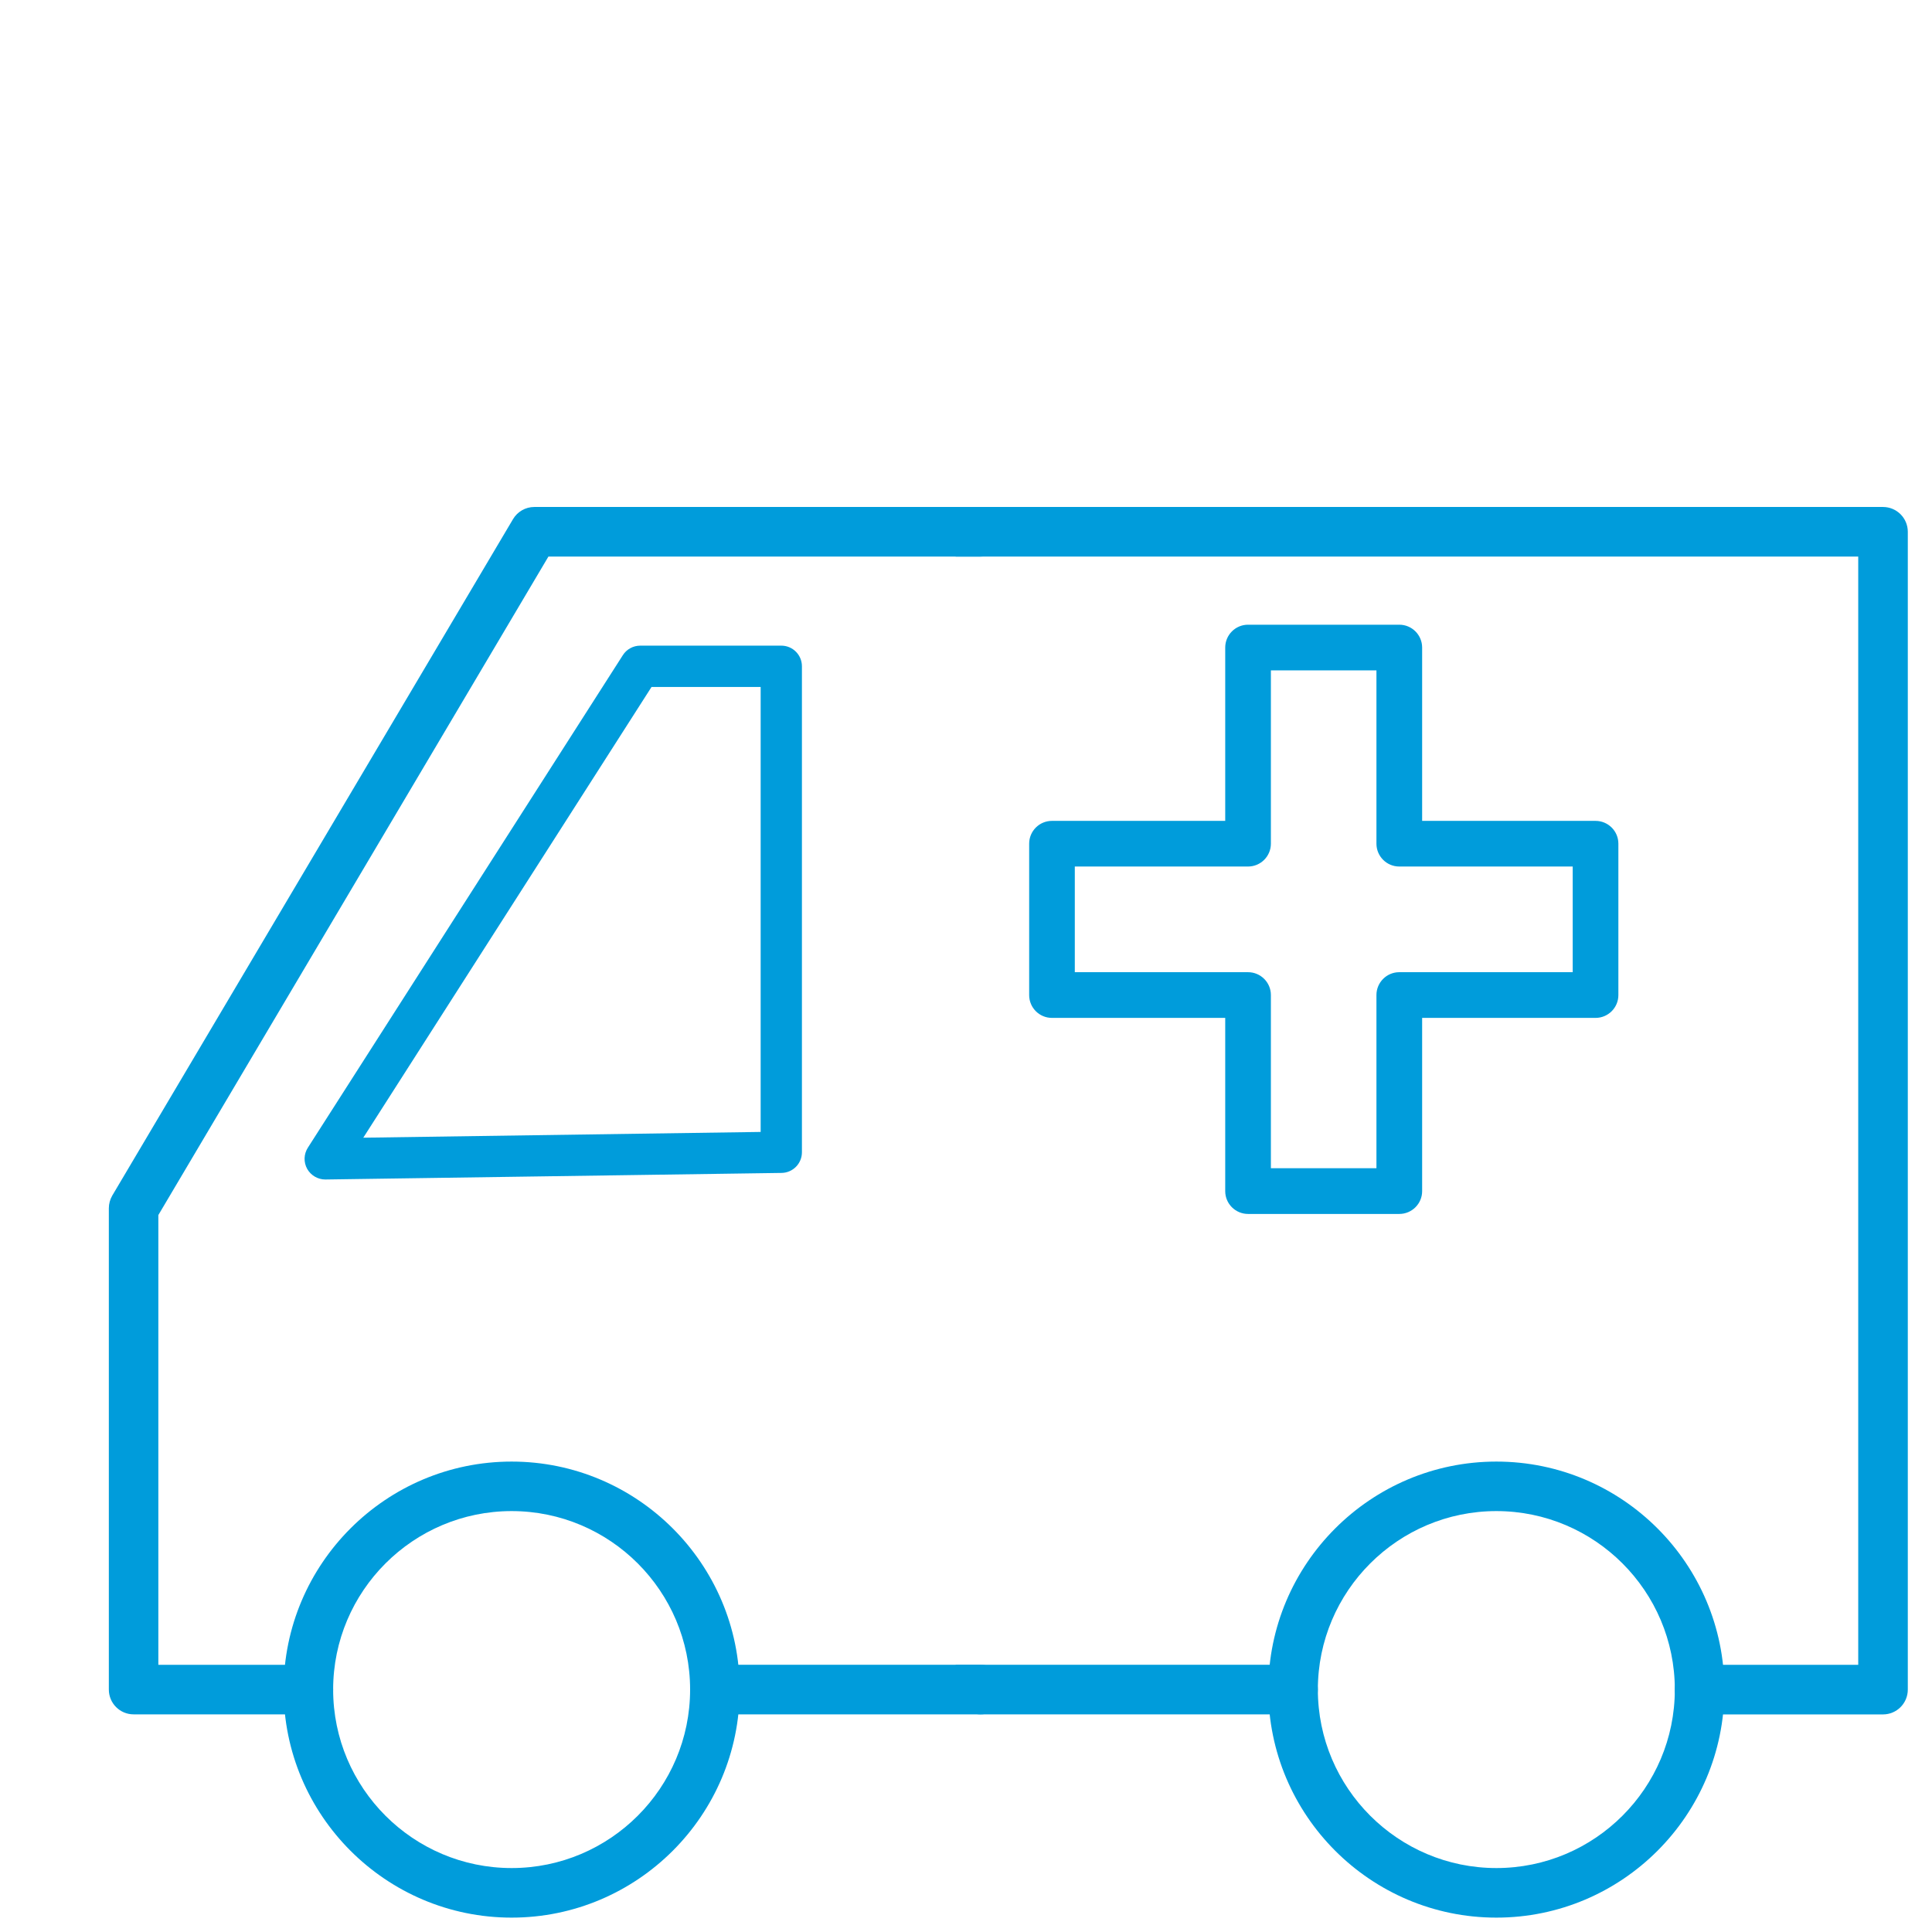
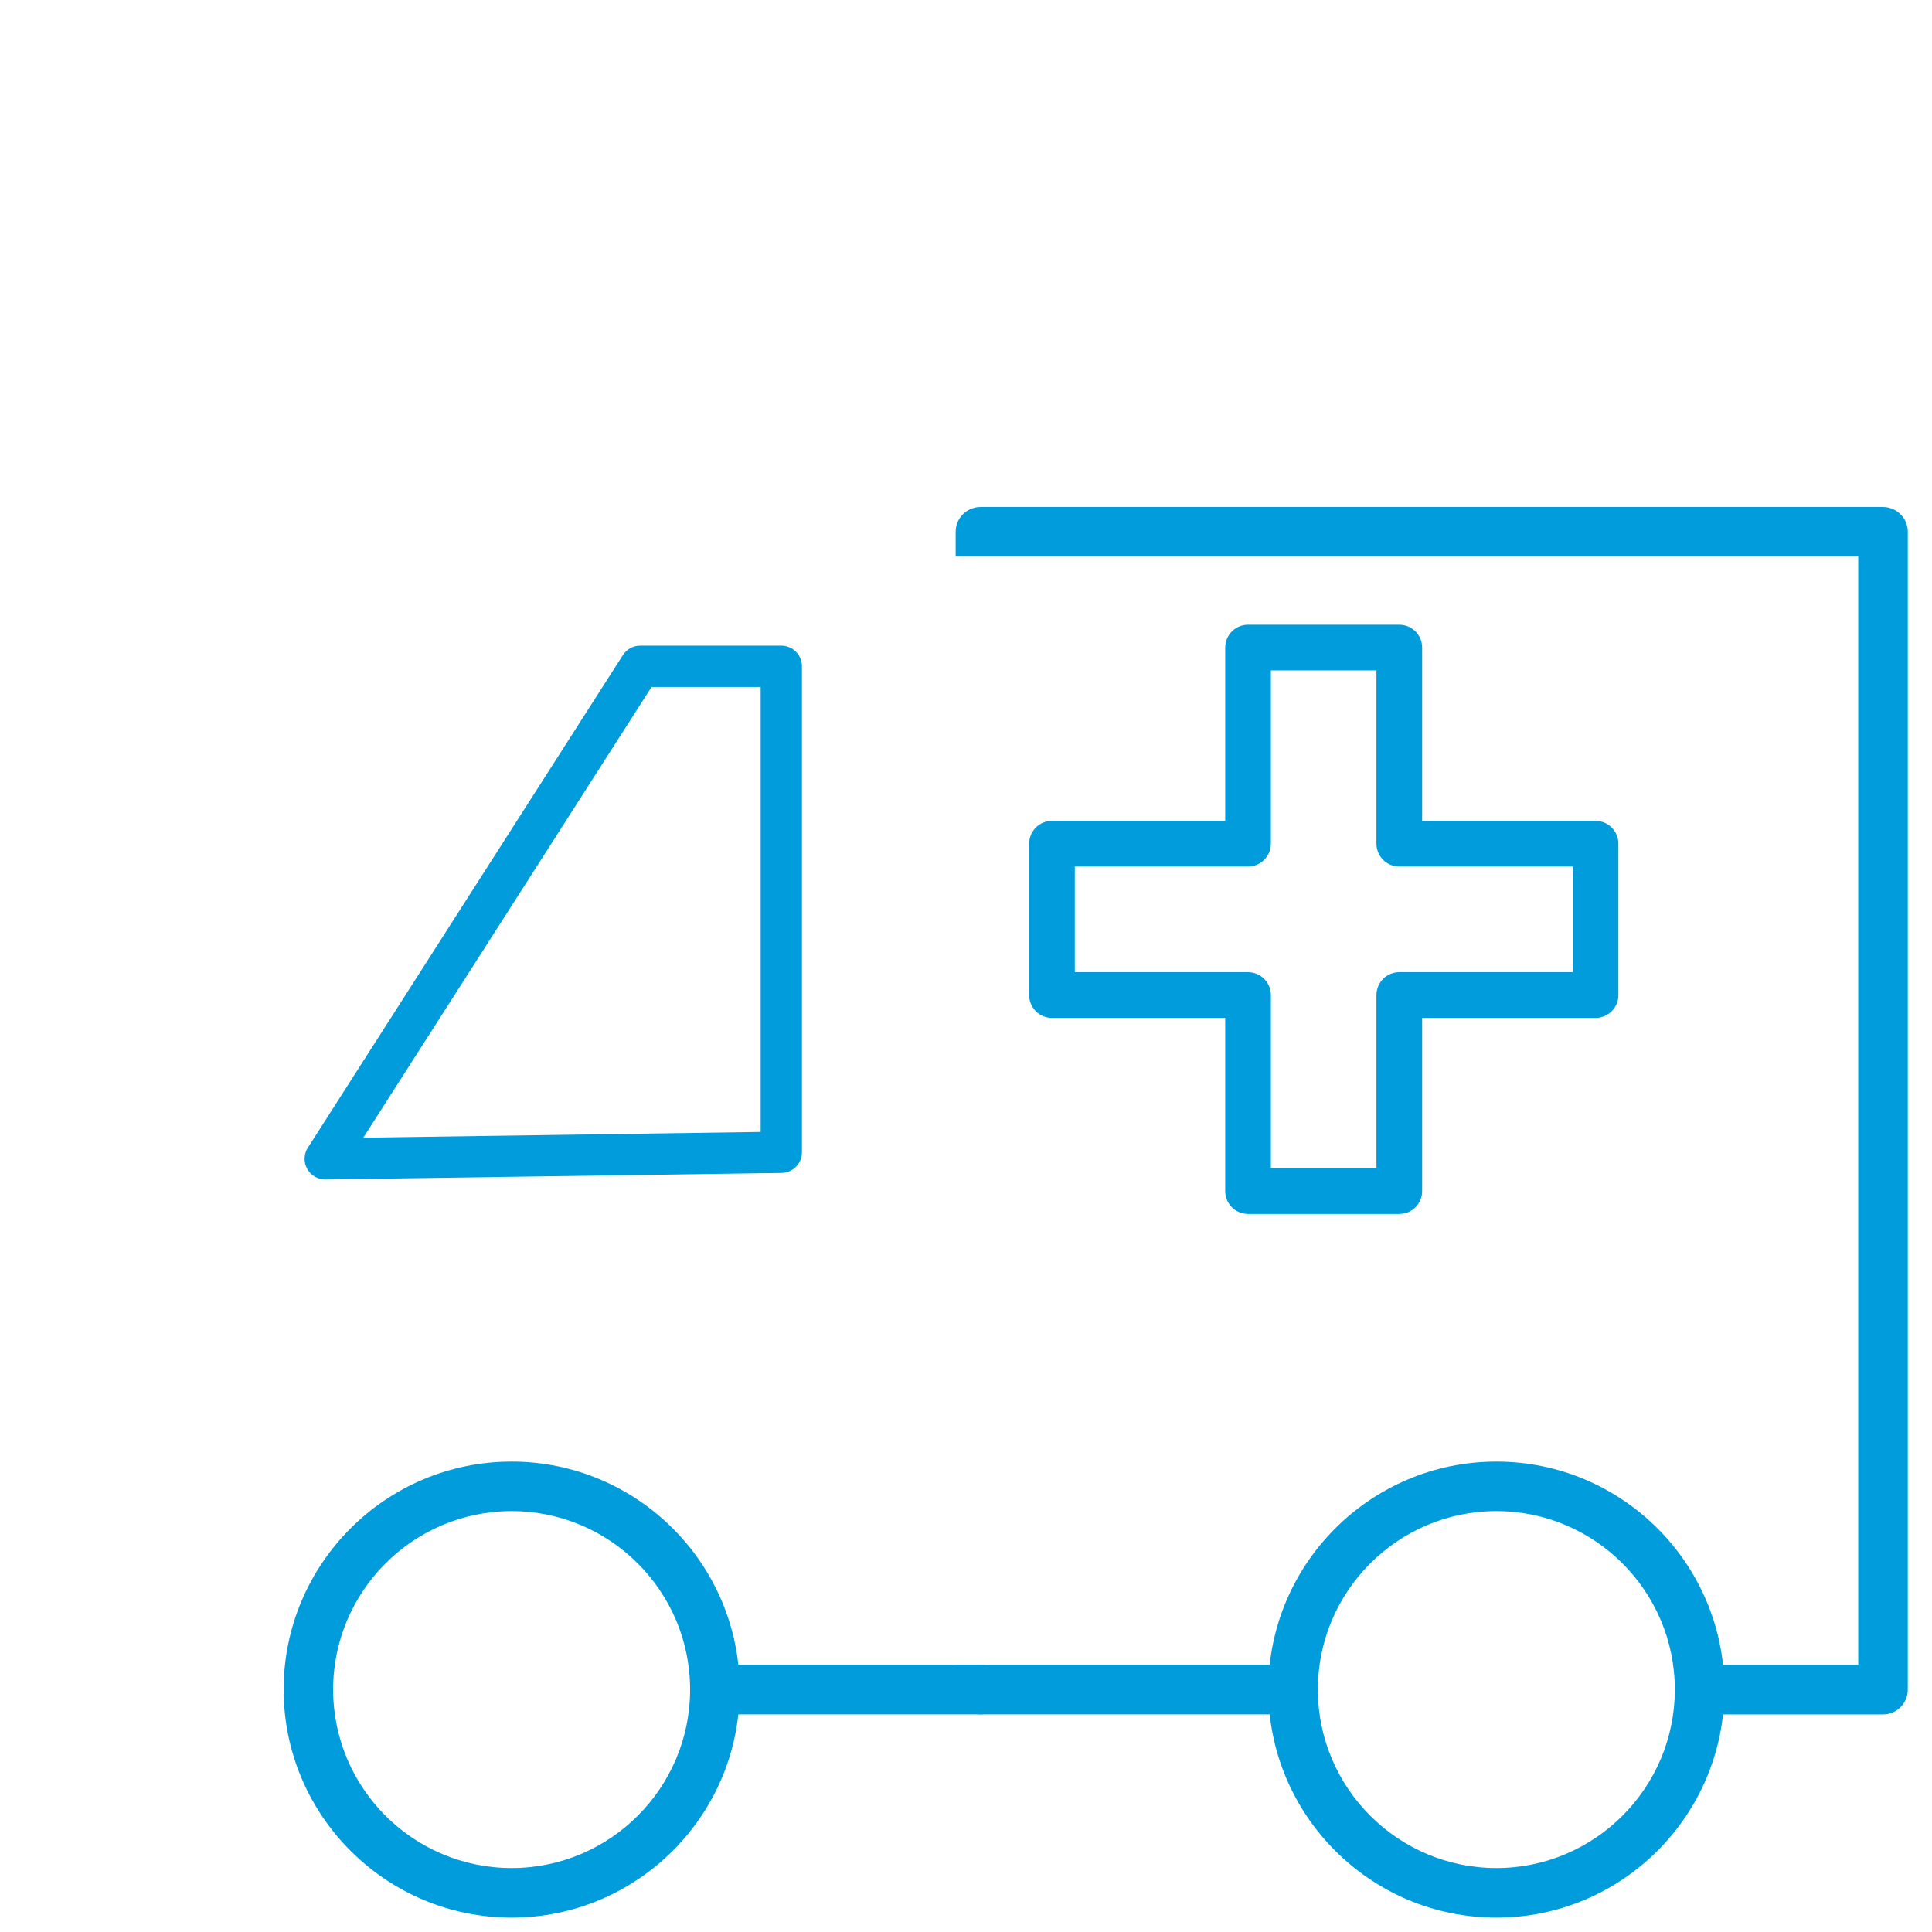
<svg xmlns="http://www.w3.org/2000/svg" version="1.1" x="0px" y="0px" width="62.36px" height="62.36px" viewBox="0 0 62.36 62.36" xml:space="preserve">
  <g id="Layer_1" display="none">
    <path display="inline" fill="#009CDB" d="M17.388,36.318c3.217,6.357,9.132,10.432,15.22,10.432 c6.084,0,11.999-4.074,15.215-10.434c0.172,0.031,0.347,0.045,0.521,0.045c1.781,0,3.467-1.557,4.093-3.788 c0.728-2.585-0.283-5.138-2.251-5.693c-0.039-0.011-0.08-0.022-0.117-0.032c-0.023-1.031-0.15-2.038-0.348-3.021 c0-0.003,0.004-0.005,0.004-0.009c0-0.041-0.016-0.075-0.025-0.115c-1.639-7.941-8.676-13.932-17.092-13.932 c-6.339,0-11.886,3.402-14.947,8.465c-0.069,0.066-0.118,0.152-0.152,0.241c-0.93,1.6-1.614,3.358-1.998,5.227 c-0.01,0.038-0.025,0.072-0.025,0.113c0,0.004,0.003,0.006,0.003,0.009c-0.197,0.982-0.323,1.989-0.346,3.024 c-0.038,0.008-0.077,0.018-0.112,0.028c-1.968,0.556-2.978,3.108-2.254,5.693C13.469,35.018,15.457,36.658,17.388,36.318 M18.56,19.408h9.567c-0.575,0.86-0.915,1.891-0.915,2.999c0,0.247,0.042,0.485,0.074,0.723H17.064 C17.41,21.818,17.908,20.566,18.56,19.408 M28.59,22.407c0-2.216,1.8-4.019,4.017-4.019c2.219,0,4.022,1.803,4.022,4.019 c0,2.219-1.804,4.023-4.022,4.023C30.39,26.431,28.59,24.626,28.59,22.407 M37.09,19.408h9.32c0.078,0,0.148-0.021,0.216-0.043 c0.661,1.172,1.171,2.436,1.521,3.765H37.932c0.031-0.237,0.072-0.476,0.072-0.723C38.004,21.299,37.668,20.269,37.09,19.408 M32.607,11.145c5.448,0,10.268,2.731,13.18,6.891H35.744c-0.886-0.637-1.965-1.021-3.137-1.021c-1.169,0-2.248,0.384-3.132,1.021 H19.423C22.338,13.875,27.155,11.145,32.607,11.145 M15.403,28.201c0.136-0.035,0.279-0.058,0.426-0.058 c0.381,0,0.682-0.524,0.682-0.903c0-0.934,0.098-1.845,0.251-2.735h10.875c0.819,1.937,2.74,3.298,4.97,3.298 c2.231,0,4.152-1.361,4.972-3.298h10.868c0.156,0.891,0.252,1.802,0.252,2.735h0.676l-0.682,0.207 c-0.004,0.185,0.078,0.363,0.212,0.496c0.223,0.228,0.604,0.175,0.908,0.258c1.22,0.346,1.813,2.177,1.302,4 c-0.505,1.791-1.987,3.07-3.195,2.729c-0.066-0.018-0.129-0.039-0.189-0.066c-0.34-0.146-0.733,0.006-0.889,0.338 c-2.928,6.18-8.514,10.174-14.234,10.174c-5.726,0-11.314-3.992-14.236-10.17c-0.12-0.247-0.361-0.395-0.622-0.395 c-0.085,0-0.171,0.018-0.257,0.049c-0.066,0.027-0.133,0.055-0.196,0.07c-1.216,0.35-2.69-0.939-3.195-2.729 C13.589,30.378,14.187,28.547,15.403,28.201" />
    <path display="inline" fill="#009CDB" d="M47.584,46.001h-5.296c-0.229,0-0.441,0.116-0.571,0.306 c-2.385,3.543-5.785,4.031-9.109,4.031c-3.318,0-6.72-0.488-9.104-4.031c-0.13-0.189-0.342-0.306-0.574-0.306h-5.296 c-4.687,0-8.5,5.644-8.5,12.575v2.529c0,0.381,0.309,0.689,0.687,0.689h45.584c0.378,0,0.686-0.309,0.686-0.689v-2.529 C56.088,51.645,52.275,46.001,47.584,46.001 M54.713,60.42H10.507v-1.844c0-6.176,3.194-11.198,7.125-11.198h4.941 c2.74,3.813,6.601,4.335,10.034,4.335c3.438,0,7.299-0.521,10.039-4.335h4.938c3.932,0,7.129,5.022,7.129,11.198V60.42z" />
    <path display="inline" fill="#009CDB" d="M38.684,56.768h1.531v1.195c0,0.384,0.314,0.695,0.7,0.695 c0.383,0,0.696-0.312,0.696-0.695v-1.195h1.53c0.386,0,0.698-0.313,0.698-0.698c0-0.388-0.313-0.698-0.698-0.698h-1.53v-1.197 c0-0.385-0.313-0.697-0.696-0.697c-0.386,0-0.7,0.313-0.7,0.697v1.197h-1.531c-0.386,0-0.696,0.311-0.696,0.698 C37.987,56.455,38.298,56.768,38.684,56.768" />
    <line display="inline" fill="none" x1="-84.408" y1="-25.747" x2="302.521" y2="-25.747" />
  </g>
  <g id="Layer_2" display="none">
    <path display="inline" fill="#009CDB" d="M14.569,35.159v6.777c0,0.387,0.311,0.697,0.701,0.697h7.311 c2.962,2.399,6.456,3.805,10.022,3.805c3.568,0,7.061-1.409,10.023-3.805h7.939c0.387,0,0.697-0.311,0.697-0.697v-7.289 c0.697-0.67,1.27-1.582,1.576-2.673c0.348-1.237,0.326-2.506-0.07-3.578c-0.422-1.149-1.213-1.939-2.232-2.226 c-0.039-0.011-0.074-0.02-0.113-0.028c-0.15-6.714-4.078-12.741-10.113-15.644l2.018-6.364c0.07-0.211,0.031-0.444-0.102-0.623 c-0.131-0.18-0.34-0.286-0.561-0.286H23.549c-0.226,0-0.436,0.105-0.565,0.286c-0.132,0.179-0.168,0.411-0.104,0.623l2.02,6.363 c-6.037,2.904-9.969,8.933-10.116,15.646c-0.036,0.009-0.076,0.018-0.111,0.029c-1.019,0.284-1.809,1.074-2.228,2.224 c-0.393,1.072-0.418,2.341-0.071,3.578C12.768,33.376,13.593,34.491,14.569,35.159 M15.967,35.763c0.369,0.07,0.74,0.1,1.108,0.033 c1.054,2.086,2.42,3.9,3.957,5.443h-5.065V35.763z M49.869,41.239h-5.697c1.543-1.543,2.906-3.357,3.961-5.443 c0.582,0.1,1.172,0.004,1.736-0.222V41.239z M40.711,4.623l-1.879,5.929c-0.004,0.004-0.008,0.004-0.008,0.007 c-0.006,0.014-0.004,0.026-0.006,0.038l-1.105,3.477h-10.21l-2.999-9.45H40.711z M25.33,11.847l0.997,3.135 c0.093,0.289,0.361,0.484,0.665,0.484h11.229c0.303,0,0.572-0.195,0.664-0.484l0.998-3.135c5.094,2.529,8.49,7.487,9.031,13.114 l-8.178-6.728c-0.264-0.219-0.646-0.211-0.9,0.016c-0.1,0.083-9.706,8.386-20.47,5.046c-0.214-0.064-0.45-0.025-0.628,0.114 l-2.47,1.878C16.707,19.527,20.131,14.422,25.33,11.847 M13.754,28.879c0.264-0.718,0.722-1.202,1.294-1.364 c0.139-0.036,0.286-0.057,0.436-0.057c0.096,0,0.189-0.036,0.271-0.091c0.05-0.023,0.107-0.018,0.15-0.052l3.396-2.581 c10.109,2.938,18.898-3.382,20.994-5.057l8.754,7.203c0.025,0.14,0.076,0.27,0.18,0.372c0.127,0.136,0.289,0.238,0.5,0.206 c0.137,0,0.285,0.016,0.436,0.057c0.572,0.162,1.029,0.646,1.295,1.364c0.293,0.795,0.305,1.76,0.035,2.717 c-0.525,1.864-2.02,3.149-3.264,2.792c-0.064-0.02-0.133-0.041-0.195-0.068c-0.344-0.146-0.744,0.006-0.906,0.344 c-2.98,6.304-8.686,10.381-14.527,10.381c-3.142,0-6.227-1.211-8.886-3.28c-0.079-0.289-0.325-0.506-0.633-0.521 c-2.016-1.721-3.761-3.939-5.008-6.58c-0.165-0.342-0.572-0.495-0.915-0.34c-0.053,0.023-0.107,0.045-0.179,0.064 c-1.24,0.35-2.739-0.928-3.264-2.792C13.451,30.639,13.461,29.674,13.754,28.879" />
-     <path display="inline" fill="#009CDB" d="M47.893,45.688h-5.408c-0.232,0-0.451,0.114-0.578,0.309 c-2.436,3.615-5.91,4.113-9.299,4.113c-3.393,0-6.864-0.498-9.298-4.113c-0.128-0.194-0.346-0.309-0.579-0.309h-5.409 c-4.779,0-8.668,5.752-8.668,12.824v2.584c0,0.387,0.311,0.698,0.697,0.698h46.515c0.387,0,0.697-0.312,0.697-0.698v-2.584 C56.563,51.44,52.672,45.688,47.893,45.688 M55.168,60.398H10.051v-1.886c0-6.302,3.264-11.428,7.271-11.428h5.044 c2.795,3.887,6.735,4.422,10.242,4.422c3.508,0,7.447-0.535,10.242-4.422h5.043c4.012,0,7.275,5.126,7.275,11.428V60.398z" />
-     <path display="inline" fill="#009CDB" d="M30.376,9.62h1.53v1.195c0,0.385,0.314,0.695,0.701,0.695 c0.383,0,0.697-0.311,0.697-0.695V9.62h1.529c0.387,0,0.697-0.313,0.697-0.697c0-0.387-0.311-0.698-0.697-0.698h-1.529V7.027 c0-0.385-0.314-0.697-0.697-0.697c-0.387,0-0.701,0.312-0.701,0.697v1.198h-1.53c-0.386,0-0.696,0.311-0.696,0.698 C29.68,9.308,29.99,9.62,30.376,9.62" />
    <circle display="inline" fill="none" stroke="#009CDB" stroke-width="1.152" stroke-miterlimit="10" cx="28.375" cy="39.325" r="2.506" />
    <path display="inline" fill="none" stroke="#009CDB" stroke-width="1.152" stroke-miterlimit="10" d="M25.868,39.325h-7.461 c-1.718,0-3.123-1.405-3.123-3.122v-1.099" />
  </g>
  <g id="Layer_3" display="none">
    <path display="inline" fill="#009CDB" d="M17.419,37.069c3.118,6.166,8.86,10.121,14.767,10.121 c5.908,0,11.652-3.955,14.771-10.123c0.165,0.031,0.33,0.045,0.501,0.045c1.731,0,3.366-1.514,3.981-3.681 c0.703-2.509-0.279-4.988-2.184-5.522c-0.038-0.012-0.079-0.021-0.12-0.031c-0.132-5.992-3.397-11.211-8.212-14.123 c0.433-1.126,0.701-2.426,0.701-3.535c0-5.092-4.143-9.234-9.237-9.234c-5.09,0-9.232,4.142-9.232,9.234 c0,0.91,0.119,2.177,0.545,3.383c-4.947,2.878-8.329,8.179-8.462,14.276c-0.036,0.008-0.069,0.016-0.106,0.027 c-1.91,0.538-2.893,3.016-2.188,5.526C13.617,35.808,15.578,37.394,17.419,37.069 M24.877,12.976 c-0.252-0.792-0.385-1.729-0.385-2.755c0-4.355,3.541-7.897,7.896-7.897c4.354,0,7.899,3.542,7.899,7.897 c0,0.896-0.197,1.953-0.534,2.886c-1.101-0.554-2.271-0.982-3.492-1.287c-0.188-0.052-0.38-0.102-0.569-0.145 c-0.125-0.027-0.254-0.047-0.383-0.072c-0.989-0.202-1.959-0.328-2.921-0.328c-0.629,0-1.264,0.041-1.904,0.115 c-1.959,0.197-3.813,0.744-5.521,1.553C24.933,12.955,24.907,12.963,24.877,12.976 M31.047,12.698 c0.377-0.028,0.753-0.059,1.138-0.059c0.945,0,1.861,0.1,2.76,0.26c0.256,0.051,0.508,0.094,0.77,0.156 c0.127,0.03,0.248,0.064,0.373,0.099c1.143,0.321,2.332,0.789,3.607,1.417c4.42,2.436,7.537,6.945,8.033,12.21l-7.803-6.425 c-0.25-0.209-0.62-0.205-0.865,0.015c-0.092,0.08-9.225,7.977-19.457,4.801c-0.21-0.062-0.431-0.024-0.603,0.106l-2.37,1.803 c0.416-5.529,3.711-10.258,8.398-12.688c1.766-0.852,3.601-1.414,5.41-1.648 M15.504,29.192c0.113-0.031,0.243-0.043,0.375-0.06 c0.011,0.002,0.02,0.007,0.028,0.007c0.016,0,0.029-0.016,0.046-0.018c0.106-0.014,0.208-0.049,0.3-0.098 c0.017-0.014,0.041-0.008,0.06-0.021l3.225-2.454c9.622,2.797,17.967-3.212,19.965-4.81l8.32,6.85 c0.057,0.312,0.314,0.551,0.643,0.551c0.154,0,0.289,0.017,0.422,0.055c1.183,0.334,1.76,2.109,1.263,3.876 c-0.437,1.542-1.593,2.705-2.693,2.705c-0.142,0-0.276-0.021-0.401-0.054c-0.064-0.02-0.127-0.043-0.191-0.068 c-0.328-0.143-0.709,0.004-0.863,0.33c-2.838,5.994-8.263,9.869-13.816,9.869c-5.554,0-10.975-3.873-13.809-9.867 c-0.113-0.239-0.353-0.383-0.604-0.383c-0.088,0-0.177,0.018-0.26,0.055c-0.058,0.021-0.117,0.045-0.178,0.061 c-1.169,0.332-2.611-0.913-3.102-2.646C13.735,31.304,14.314,29.528,15.504,29.192" />
    <path display="inline" fill="#009CDB" d="M46.729,46.467h-5.145c-0.008,0-0.012,0.005-0.018,0.005c-0.01,0-0.018-0.005-0.024-0.005 c-0.288,0-0.528,0.182-0.624,0.437c-2.308,3.293-5.553,3.768-8.725,3.768c-3.224,0-6.527-0.475-8.841-3.909 c-0.008-0.013-0.024-0.017-0.034-0.03c-0.046-0.061-0.102-0.111-0.168-0.152c-0.021-0.012-0.038-0.029-0.058-0.04 c-0.089-0.043-0.186-0.072-0.292-0.072h-0.002h-0.002h-5.138c-4.551,0-8.252,5.474-8.252,12.203v2.457 c0,0.368,0.298,0.668,0.666,0.668H54.31c0.369,0,0.669-0.3,0.669-0.668V58.67C54.979,51.94,51.277,46.467,46.729,46.467 M22.801,54.798h18.741c0.368,0,0.669-0.299,0.669-0.667v-6.327h2.527v12.654H19.347V47.804h2.784v6.327 C22.131,54.499,22.43,54.798,22.801,54.798 M32.193,52.008c2.909,0,6.135-0.388,8.679-2.947v4.401H23.467v-4.447 C26.017,51.614,29.265,52.008,32.193,52.008 M10.742,58.67c0-5.991,3.103-10.866,6.917-10.866h0.351v12.654h-7.267V58.67z M53.642,60.458h-7.568V47.804h0.655c3.812,0,6.913,4.875,6.913,10.866V60.458z" />
  </g>
  <g id="Layer_4" display="none">
    <path display="inline" fill="#009CDB" d="M16.97,36.36c3.222,6.346,9.135,10.411,15.217,10.411s12-4.065,15.218-10.413 c0.163,0.029,0.327,0.042,0.495,0.042c1.801,0,3.498-1.567,4.128-3.812c0.73-2.602-0.29-5.173-2.278-5.734 c-0.029-0.009-0.057-0.017-0.085-0.023c-0.032-1.318-0.225-2.596-0.532-3.826c-0.004-0.016,0.006-0.027,0.003-0.045 c-0.035-0.123-0.079-0.242-0.118-0.363c-1.342-4.844-4.711-8.841-9.144-11.022c-0.284-0.143-0.569-0.283-0.861-0.41 c-0.103-0.041-0.206-0.083-0.308-0.124c-0.454-0.186-0.913-0.352-1.381-0.499c-0.01-0.003-0.02-0.006-0.029-0.008 c-1.568-0.489-3.213-0.763-4.902-0.763c-0.037,0-0.07,0.004-0.105,0.004s-0.067-0.004-0.1-0.004 c-8.178,0-15.046,5.647-16.947,13.243c-0.01,0.031-0.02,0.066-0.028,0.1c-0.076,0.314-0.133,0.631-0.193,0.952 c-0.038,0.196-0.092,0.387-0.122,0.589c-0.003,0.023,0.008,0.047,0.007,0.071c-0.103,0.692-0.175,1.391-0.192,2.106 c-0.029,0.008-0.055,0.015-0.081,0.021c-1.987,0.562-3.007,3.133-2.275,5.734C13.042,35.04,15.042,36.68,16.97,36.36 M16.521,23.876c1.62-7.244,8.213-12.595,15.76-12.647c2.666,0.016,5.176,0.687,7.383,1.856c3.667,1.986,6.569,5.428,7.906,9.696 c0,0.001,0,0.004,0.004,0.006c-2.039,1-4.387,1.449-7.52,1.449c-5.467,0-10.562-2.613-13.631-6.994 c-0.138-0.194-0.36-0.311-0.594-0.311c-0.019,0-0.04,0.002-0.059,0.004c-0.256,0.021-0.484,0.178-0.594,0.409 c-1.596,3.325-4.926,5.817-8.661,6.55C16.52,23.886,16.521,23.882,16.521,23.876 M15.027,28.251 c0.127-0.035,0.266-0.054,0.41-0.054c0.402,0,0.721-0.543,0.721-0.944c0-0.633,0.045-1.254,0.118-1.865 c3.985-0.625,7.628-3.033,9.655-6.392c3.383,4.212,8.581,6.69,14.125,6.69c3.184,0,5.695-0.5,7.861-1.501 c0.193,0.993,0.302,2.017,0.302,3.067h0.722l-0.727,0.195c-0.008,0.196,0.067,0.387,0.204,0.528c0.243,0.249,0.636,0.19,0.94,0.274 c1.195,0.338,1.779,2.143,1.273,3.943c-0.498,1.77-1.894,3.052-3.147,2.695c-0.064-0.014-0.126-0.039-0.183-0.066 c-0.355-0.143-0.769,0.01-0.938,0.362c-2.911,6.157-8.475,10.134-14.176,10.134c-5.698,0-11.264-3.975-14.176-10.131 c-0.124-0.262-0.384-0.416-0.656-0.416c-0.095,0-0.19,0.019-0.284,0.059c-0.06,0.024-0.119,0.045-0.179,0.063 c-1.192,0.338-2.644-0.93-3.139-2.699C13.246,30.394,13.826,28.589,15.027,28.251" />
    <path display="inline" fill="#009CDB" d="M47.146,45.949h-5.288c-0.024,0-0.043,0.013-0.063,0.015 c-0.082,0.009-0.158,0.025-0.232,0.058c-0.029,0.015-0.055,0.027-0.08,0.044c-0.07,0.044-0.129,0.098-0.18,0.164 c-0.016,0.016-0.037,0.023-0.048,0.041c-2.372,3.521-5.757,4.008-9.063,4.008c-3.305,0-6.691-0.487-9.06-4.008 c-0.011-0.018-0.033-0.025-0.045-0.041c-0.051-0.065-0.111-0.12-0.185-0.166c-0.025-0.015-0.053-0.027-0.081-0.042 c-0.071-0.032-0.146-0.049-0.228-0.058c-0.023-0.002-0.042-0.015-0.064-0.015H17.24c-4.702,0-8.531,5.649-8.531,12.594v2.527 c0,0.401,0.326,0.725,0.726,0.725h19.719h6.075h19.719c0.401,0,0.726-0.323,0.726-0.725v-2.527 C55.674,51.599,51.848,45.949,47.146,45.949 M40.852,48.939l-1.367,11.405h-3.787L33.91,56.38l1.066-0.917 c0.156-0.142,0.25-0.34,0.25-0.551v-2.646c0-0.308-0.195-0.568-0.469-0.674C36.884,51.341,39.023,50.64,40.852,48.939 M30.608,54.58v-1.588h3.167v1.587l-1.104,0.95H31.71L30.608,54.58z M29.624,51.596c-0.27,0.102-0.467,0.362-0.467,0.67v2.646 c0,0.211,0.093,0.409,0.251,0.551l1.062,0.916l-1.785,3.966H24.95l-1.409-11.396C25.369,50.644,27.504,51.341,29.624,51.596 M10.161,58.543c0-6.145,3.175-11.142,7.079-11.142h4.648l1.601,12.943H10.161V58.543z M30.278,60.345l1.513-3.364h0.797 l1.517,3.364H30.278z M54.223,60.345H40.945l1.556-12.943h4.646c3.9,0,7.076,4.997,7.076,11.142V60.345z" />
  </g>
  <g id="Layer_5" display="none">
    <path display="inline" fill="#FFFFFF" d="M47.535,35.117c-3.248,6.396-9.209,10.493-15.34,10.493S20.1,41.514,16.856,35.115 c-0.165,0.029-0.33,0.042-0.499,0.042c-1.815,0-3.526-1.58-4.162-3.844c-0.736-2.62,0.293-5.214,2.297-5.779 c0.029-0.008,0.057-0.017,0.086-0.022c0.033-1.33,0.226-2.617,0.536-3.857c0.003-0.016-0.006-0.029-0.003-0.045 c0.035-0.125,0.08-0.245,0.118-0.368c1.354-4.881,4.75-8.91,9.218-11.109c0.287-0.145,0.573-0.284,0.867-0.413 c0.104-0.041,0.208-0.083,0.311-0.125c0.458-0.187,0.92-0.355,1.393-0.502c0.01-0.003,0.019-0.007,0.028-0.008 c1.582-0.493,3.239-0.769,4.942-0.769c0.037,0,0.07,0.003,0.107,0.003c0.035,0,0.068-0.003,0.1-0.003 c8.244,0,15.166,5.692,17.084,13.349c0.01,0.032,0.02,0.067,0.029,0.101c0.074,0.314,0.135,0.636,0.193,0.959 c0.038,0.198,0.092,0.391,0.123,0.594c0.003,0.023-0.008,0.046-0.006,0.072c0.102,0.697,0.176,1.401,0.193,2.123 c0.027,0.009,0.055,0.015,0.081,0.021c2.003,0.565,3.031,3.159,2.294,5.779C51.494,33.785,49.478,35.438,47.535,35.117" />
    <path display="inline" fill="none" stroke="#FFFFFF" stroke-width="2.209" stroke-miterlimit="10" d="M47.535,35.117 c-3.248,6.396-9.209,10.493-15.34,10.493S20.1,41.514,16.856,35.115c-0.165,0.029-0.33,0.042-0.499,0.042 c-1.815,0-3.526-1.58-4.162-3.844c-0.736-2.62,0.293-5.214,2.297-5.779c0.029-0.008,0.057-0.017,0.086-0.022 c0.033-1.33,0.226-2.617,0.536-3.857c0.003-0.016-0.006-0.029-0.003-0.045c0.035-0.125,0.08-0.245,0.118-0.368 c1.354-4.881,4.75-8.91,9.218-11.109c0.287-0.145,0.573-0.284,0.867-0.413c0.104-0.041,0.208-0.083,0.311-0.125 c0.458-0.187,0.92-0.355,1.393-0.502c0.01-0.003,0.019-0.007,0.028-0.008c1.582-0.493,3.239-0.769,4.942-0.769 c0.037,0,0.07,0.003,0.107,0.003c0.035,0,0.068-0.003,0.1-0.003c8.244,0,15.166,5.692,17.084,13.349 c0.01,0.032,0.02,0.067,0.029,0.101c0.074,0.314,0.135,0.636,0.193,0.959c0.038,0.198,0.092,0.391,0.123,0.594 c0.003,0.023-0.008,0.046-0.006,0.072c0.102,0.697,0.176,1.401,0.193,2.123c0.027,0.009,0.055,0.015,0.081,0.021 c2.003,0.565,3.031,3.159,2.294,5.779C51.494,33.785,49.478,35.438,47.535,35.117z" />
    <path display="inline" fill="#009CDB" d="M16.784,45.56h5.452c0.235,0,0.455,0.115,0.584,0.313 c2.454,3.642,5.956,4.146,9.372,4.146c3.42,0,6.918-0.504,9.373-4.146c0.129-0.197,0.35-0.313,0.584-0.313H47.6 c4.818,0,8.738,5.798,8.738,12.928v2.604c0,0.39-0.313,0.703-0.703,0.703H8.749c-0.389,0-0.703-0.313-0.703-0.703v-2.604 C8.046,51.357,11.967,45.56,16.784,45.56 M9.451,60.388h45.477v-1.9c0-6.354-3.289-11.521-7.328-11.521h-5.084 c-2.818,3.919-6.789,4.457-10.324,4.457c-3.535,0-7.505-0.538-10.323-4.457h-5.084c-4.043,0-7.333,5.167-7.333,11.521V60.388z" />
    <path display="inline" fill="#009CDB" d="M47.535,35.117c-3.248,6.396-9.209,10.493-15.34,10.493 c-6.13,0-12.096-4.097-15.339-10.495c-0.165,0.029-0.331,0.042-0.499,0.042c-1.815,0-3.526-1.58-4.162-3.843 c-0.736-2.621,0.292-5.215,2.296-5.78c0.029-0.008,0.058-0.017,0.087-0.022c0.032-1.33,0.225-2.617,0.536-3.857 c0.003-0.016-0.006-0.029-0.003-0.045c0.035-0.125,0.08-0.245,0.118-0.368c1.354-4.881,4.75-8.91,9.219-11.109 c0.287-0.145,0.572-0.284,0.867-0.413c0.104-0.041,0.208-0.083,0.311-0.125c0.458-0.188,0.92-0.354,1.393-0.502 c0.009-0.003,0.02-0.007,0.028-0.008c1.582-0.493,3.239-0.769,4.942-0.769c0.037,0,0.071,0.004,0.107,0.004 c0.035,0,0.067-0.004,0.1-0.004c8.244,0,15.167,5.692,17.084,13.349c0.01,0.032,0.02,0.067,0.028,0.101 c0.075,0.315,0.134,0.636,0.194,0.959c0.038,0.198,0.092,0.391,0.123,0.594c0.003,0.023-0.008,0.046-0.007,0.072 c0.103,0.697,0.177,1.401,0.194,2.123c0.028,0.008,0.056,0.015,0.082,0.021c2.002,0.565,3.03,3.159,2.293,5.78 C51.494,33.785,49.479,35.438,47.535,35.117 M47.988,22.531c-1.635-7.303-8.279-12.695-15.887-12.748 c-2.687,0.016-5.218,0.693-7.442,1.87c-3.697,2.003-6.622,5.472-7.97,9.774c0,0.001,0,0.004-0.003,0.006 c2.055,1.008,4.422,1.461,7.579,1.461c5.51,0,10.646-2.634,13.74-7.051c0.139-0.195,0.362-0.313,0.6-0.313 c0.019,0,0.039,0.002,0.059,0.004c0.258,0.021,0.488,0.179,0.598,0.412c1.609,3.352,4.967,5.864,8.73,6.602 C47.989,22.543,47.988,22.538,47.988,22.531 M49.494,26.942c-0.129-0.036-0.268-0.055-0.414-0.055 c-0.404,0-0.727-0.547-0.727-0.952c0-0.637-0.044-1.263-0.117-1.88c-4.018-0.629-7.689-3.058-9.732-6.442 c-3.41,4.246-8.649,6.743-14.238,6.743c-3.21,0-5.741-0.503-7.925-1.513c-0.196,1.002-0.304,2.033-0.304,3.092H15.31l0.733,0.198 c0.006,0.197-0.069,0.389-0.207,0.531c-0.245,0.251-0.642,0.192-0.95,0.277c-1.203,0.341-1.792,2.16-1.283,3.975 c0.502,1.783,1.909,3.076,3.173,2.718c0.064-0.016,0.126-0.04,0.184-0.067c0.358-0.145,0.774,0.01,0.944,0.365 c2.935,6.206,8.542,10.215,14.289,10.215c5.744,0,11.354-4.007,14.29-10.212c0.124-0.264,0.387-0.419,0.661-0.419 c0.096,0,0.191,0.017,0.286,0.057c0.061,0.026,0.12,0.046,0.181,0.064c1.201,0.341,2.665-0.938,3.164-2.721 C51.289,29.103,50.703,27.283,49.494,26.942" />
  </g>
  <g id="Layer_6" display="none">
    <path display="inline" fill="#009CDB" d="M16.541,35.621c3.313,6.527,9.393,10.713,15.647,10.713 c6.257,0,12.34-4.186,15.651-10.717c0.171,0.033,0.343,0.046,0.517,0.046c1.846,0,3.586-1.606,4.232-3.908 c0.764-2.714-0.262-5.294-2.336-5.881c-0.033-0.01-0.066-0.017-0.097-0.022c-0.101-4.324-1.737-8.265-4.382-11.318 c-0.049-0.088-0.115-0.157-0.195-0.212c-3.293-3.689-8.071-6.024-13.391-6.024c-5.373,0-10.192,2.377-13.487,6.129 c-0.056,0.042-0.099,0.095-0.138,0.15c-1.702,1.979-2.964,4.333-3.677,6.915c-0.041,0.079-0.063,0.163-0.072,0.255 c-0.344,1.319-0.558,2.688-0.591,4.105c-0.032,0.006-0.064,0.016-0.098,0.025c-2.063,0.584-3.086,3.164-2.328,5.878 C12.505,34.269,14.572,35.953,16.541,35.621 M45.893,17.067c0.813,1.205,1.457,2.53,1.933,3.935h-1.933V17.067z M32.188,9.753 c4.859,0,9.221,2.126,12.246,5.476v6.502c0,0.404,0.325,0.731,0.727,0.731h3.08c0.044,0.186,0.1,0.368,0.137,0.559 C48.342,23.013,48.309,23,48.271,23H34.545c-0.403,0-0.729,0.327-0.729,0.729v0.816h-3.244v-0.816c0-0.401-0.326-0.729-0.729-0.729 H16.117c-0.042,0-0.078,0.017-0.119,0.023c0.032-0.16,0.079-0.317,0.114-0.477h3.032c0.404,0,0.73-0.327,0.73-0.729v-6.511 C22.901,11.908,27.292,9.753,32.188,9.753 M29.112,29.76l-8.146,2.455h-4.122v-7.758h12.268V29.76z M30.571,26.001h3.244v1.604 h-3.244V26.001z M35.273,24.457h12.27v7.758h-4.125l-8.145-2.455V24.457z M16.519,21.09c0.462-1.394,1.101-2.707,1.897-3.911v3.911 H16.519z M14.515,27.281c0.146-0.043,0.292-0.059,0.435-0.059c0.168,0,0.315-0.108,0.438-0.249v5.97 c0,0.401,0.325,0.729,0.729,0.729h4.955c0.074,0,0.145-0.014,0.212-0.029l8.769-2.646c0.307-0.091,0.518-0.372,0.518-0.699v-1.237 h3.244v1.237c0,0.327,0.213,0.608,0.518,0.699l8.769,2.646c0.066,0.016,0.139,0.029,0.211,0.029h4.959 c0.402,0,0.729-0.327,0.729-0.729v-5.881c0.241,0.163,0.574,0.14,0.862,0.216c1.24,0.349,1.846,2.22,1.322,4.081 c-0.513,1.825-1.941,3.157-3.266,2.785c-0.057-0.016-0.113-0.039-0.166-0.062c-0.367-0.157-0.791-0.011-0.961,0.353 c-2.998,6.344-8.73,10.442-14.605,10.442c-5.869,0-11.602-4.099-14.604-10.439c-0.126-0.265-0.387-0.418-0.659-0.418 c-0.101,0-0.202,0.022-0.301,0.065c-0.054,0.022-0.109,0.046-0.172,0.062c-1.224,0.347-2.739-0.96-3.253-2.788 C12.677,29.498,13.285,27.627,14.515,27.281" />
-     <path display="inline" fill="#009CDB" d="M47.583,45.524h-5.444c-0.034,0-0.063,0.02-0.096,0.022 c-0.061,0.01-0.115,0.023-0.171,0.042c-0.05,0.023-0.095,0.047-0.137,0.079c-0.049,0.031-0.086,0.068-0.124,0.107 c-0.023,0.026-0.057,0.043-0.077,0.069c-2.446,3.637-5.937,4.137-9.341,4.137c-3.407,0-6.896-0.5-9.341-4.137 c-0.018-0.026-0.052-0.04-0.075-0.066c-0.04-0.042-0.08-0.084-0.127-0.117c-0.042-0.025-0.083-0.049-0.131-0.068 c-0.058-0.025-0.119-0.039-0.182-0.046c-0.034-0.003-0.06-0.022-0.091-0.022h-5.441c-4.83,0-8.76,5.806-8.76,12.94v2.602 c0,0.402,0.325,0.729,0.73,0.729h20.291h6.252H55.61c0.403,0,0.728-0.326,0.728-0.729v-2.602 C56.338,51.33,52.41,45.524,47.583,45.524 M41.201,48.477l-1.094,11.858h-4.318l-1.85-4.102l1.105-0.952 c0.16-0.138,0.252-0.34,0.252-0.552v-2.721c0-0.355-0.256-0.633-0.588-0.698C36.977,51.059,39.262,50.33,41.201,48.477 M30.545,54.396v-1.658h3.292v1.658l-1.143,0.99h-1.006L30.545,54.396z M29.677,51.311c-0.333,0.065-0.59,0.343-0.59,0.698v2.721 c0,0.212,0.093,0.414,0.251,0.552l1.105,0.956l-1.845,4.098h-4.323l-1.091-11.858C25.124,50.33,27.409,51.059,29.677,51.311 M9.503,58.465c0-6.332,3.274-11.484,7.302-11.484h4.777l1.23,13.354H9.503V58.465z M30.194,60.335l1.576-3.493h0.843l1.577,3.493 H30.194z M54.881,60.335H41.572l1.232-13.354h4.778c4.022,0,7.298,5.152,7.298,11.484V60.335z" />
+     <path display="inline" fill="#009CDB" d="M47.583,45.524h-5.444c-0.034,0-0.063,0.02-0.096,0.022 c-0.061,0.01-0.115,0.023-0.171,0.042c-0.05,0.023-0.095,0.047-0.137,0.079c-0.049,0.031-0.086,0.068-0.124,0.107 c-0.023,0.026-0.057,0.043-0.077,0.069c-2.446,3.637-5.937,4.137-9.341,4.137c-3.407,0-6.896-0.5-9.341-4.137 c-0.018-0.026-0.052-0.04-0.075-0.066c-0.04-0.042-0.08-0.084-0.127-0.117c-0.042-0.025-0.083-0.049-0.131-0.068 c-0.058-0.025-0.119-0.039-0.182-0.046c-0.034-0.003-0.06-0.022-0.091-0.022h-5.441c-4.83,0-8.76,5.806-8.76,12.94v2.602 c0,0.402,0.325,0.729,0.73,0.729h20.291h6.252H55.61c0.403,0,0.728-0.326,0.728-0.729v-2.602 C56.338,51.33,52.41,45.524,47.583,45.524 M41.201,48.477l-1.094,11.858h-4.318l-1.85-4.102l1.105-0.952 c0.16-0.138,0.252-0.34,0.252-0.552v-2.721c0-0.355-0.256-0.633-0.588-0.698C36.977,51.059,39.262,50.33,41.201,48.477 M30.545,54.396v-1.658v1.658l-1.143,0.99h-1.006L30.545,54.396z M29.677,51.311c-0.333,0.065-0.59,0.343-0.59,0.698v2.721 c0,0.212,0.093,0.414,0.251,0.552l1.105,0.956l-1.845,4.098h-4.323l-1.091-11.858C25.124,50.33,27.409,51.059,29.677,51.311 M9.503,58.465c0-6.332,3.274-11.484,7.302-11.484h4.777l1.23,13.354H9.503V58.465z M30.194,60.335l1.576-3.493h0.843l1.577,3.493 H30.194z M54.881,60.335H41.572l1.232-13.354h4.778c4.022,0,7.298,5.152,7.298,11.484V60.335z" />
  </g>
  <g id="Layer_7" display="none">
    <path display="inline" fill="#FFFFFF" d="M51.12,20.11c-1.13-9.383-9.103-16.657-18.79-16.657c-9.686,0-17.66,7.274-18.789,16.657 c-2.564,0.54-4.491,2.813-4.491,5.538c0,3.129,2.536,5.664,5.664,5.664c0.297,0,0.583-0.043,0.868-0.086 c3.175,6.008,9.479,10.106,16.748,10.106s13.574-4.099,16.749-10.106c0.284,0.043,0.569,0.086,0.867,0.086 c3.128,0,5.664-2.535,5.664-5.664C55.61,22.924,53.684,20.65,51.12,20.11" />
-     <path display="inline" fill="none" stroke="#009CDB" stroke-width="1.628" stroke-miterlimit="10" d="M51.12,20.11 c-1.13-9.383-9.103-16.657-18.79-16.657c-9.686,0-17.66,7.274-18.789,16.657c-2.564,0.54-4.491,2.813-4.491,5.538 c0,3.129,2.536,5.664,5.664,5.664c0.297,0,0.583-0.043,0.868-0.086c3.175,6.008,9.479,10.106,16.748,10.106 s13.574-4.099,16.749-10.106c0.284,0.043,0.569,0.086,0.867,0.086c3.128,0,5.664-2.535,5.664-5.664 C55.61,22.924,53.684,20.65,51.12,20.11z" />
    <path display="inline" fill="#FFFFFF" d="M58.249,61.066H6.412V47.805c0-5.043,4.088-9.131,9.13-9.131h33.577 c5.042,0,9.13,4.088,9.13,9.131V61.066z" />
    <path display="inline" fill="none" stroke="#009CDB" stroke-width="1.628" stroke-miterlimit="10" d="M58.249,61.066H6.412V47.805 c0-5.043,4.088-9.131,9.13-9.131h33.577c5.042,0,9.13,4.088,9.13,9.131V61.066z" />
    <path display="inline" fill="#FFFFFF" d="M32.33,22.394c-9.048,3.401-15.5,1.792-15.5,12.029c0,10.238,6.451,18.947,15.5,22.349 c9.05-3.401,15.5-12.11,15.5-22.349C47.83,24.186,41.379,25.795,32.33,22.394" />
    <path display="inline" fill="none" stroke="#009CDB" stroke-width="1.628" stroke-miterlimit="10" d="M32.33,22.394 c-9.048,3.401-15.5,1.792-15.5,12.029c0,10.238,6.451,18.947,15.5,22.349c9.05-3.401,15.5-12.11,15.5-22.349 C47.83,24.186,41.379,25.795,32.33,22.394z" />
    <line display="inline" fill="#FFFFFF" x1="38.209" y1="31.313" x2="26.452" y2="31.313" />
    <line display="inline" fill="none" stroke="#009CDB" stroke-width="1.628" stroke-miterlimit="10" x1="38.209" y1="31.313" x2="26.452" y2="31.313" />
  </g>
  <g id="Layer_8" display="none">
    <path display="inline" fill="#009CDB" d="M45.202,49.751H19.893c-0.42,0-0.756-0.339-0.756-0.759V14.578 c0-0.419,0.336-0.758,0.756-0.758h25.309c0.417,0,0.757,0.338,0.757,0.758v34.414C45.959,49.412,45.619,49.751,45.202,49.751 M20.649,48.236h23.795v-32.9H20.649V48.236z" />
    <path display="inline" fill="#009CDB" d="M19.311,61.896c-3.061,0-5.55-2.491-5.55-5.552c0-0.42,0.34-0.76,0.761-0.76 c0.417,0,0.756,0.34,0.756,0.76c0,2.225,1.811,4.035,4.033,4.035c0.417,0,0.757,0.34,0.757,0.758 C20.068,61.557,19.729,61.896,19.311,61.896" />
    <path display="inline" fill="#009CDB" d="M14.521,13.092c-0.42,0-0.76-0.339-0.76-0.758c0-3.06,2.493-5.549,5.549-5.549 c0.421,0,0.761,0.338,0.761,0.757S19.732,8.3,19.311,8.3c-2.223,0-4.032,1.809-4.032,4.033 C15.279,12.753,14.938,13.092,14.521,13.092" />
-     <path display="inline" fill="#009CDB" d="M50.573,13.095c-0.42,0-0.76-0.339-0.76-0.758c0-2.225-1.81-4.036-4.033-4.036 c-0.417,0-0.757-0.34-0.757-0.758c0-0.419,0.34-0.758,0.757-0.758c3.061,0,5.551,2.49,5.551,5.552 C51.331,12.755,50.99,13.095,50.573,13.095" />
    <path display="inline" fill="#009CDB" d="M45.78,61.896c-0.417,0-0.757-0.339-0.757-0.759c0-0.418,0.34-0.758,0.757-0.758 c2.224,0,4.033-1.811,4.033-4.035c0-0.42,0.34-0.76,0.76-0.76c0.417,0,0.758,0.34,0.758,0.76 C51.331,59.404,48.841,61.896,45.78,61.896" />
    <path display="inline" fill="#009CDB" d="M45.78,61.896H19.311c-0.42,0-0.757-0.339-0.757-0.759c0-0.418,0.336-0.758,0.757-0.758 H45.78c0.42,0,0.761,0.34,0.761,0.758C46.541,61.557,46.2,61.896,45.78,61.896" />
    <path display="inline" fill="#009CDB" d="M14.521,57.101c-0.42,0-0.76-0.339-0.76-0.758V12.333c0-0.42,0.34-0.758,0.76-0.758 c0.417,0,0.757,0.338,0.757,0.758v44.009C15.279,56.762,14.938,57.101,14.521,57.101" />
    <path display="inline" fill="#009CDB" d="M45.78,8.301H19.311c-0.417,0-0.757-0.339-0.757-0.759c0-0.418,0.34-0.758,0.757-0.758 H45.78c0.42,0,0.761,0.339,0.761,0.758C46.541,7.961,46.2,8.301,45.78,8.301" />
    <path display="inline" fill="#009CDB" d="M50.573,57.101c-0.42,0-0.76-0.339-0.76-0.758V12.338c0-0.419,0.34-0.758,0.76-0.758 c0.417,0,0.758,0.339,0.758,0.758v44.005C51.331,56.762,50.99,57.101,50.573,57.101" />
    <path display="inline" fill="#009CDB" d="M32.544,58.316c-1.971,0-3.575-1.602-3.575-3.573c0-1.974,1.604-3.579,3.575-3.579 c1.971,0,3.579,1.605,3.579,3.579C36.123,56.715,34.515,58.316,32.544,58.316 M32.544,52.682c-1.137,0-2.058,0.925-2.058,2.062 c0,1.136,0.921,2.059,2.058,2.059s2.062-0.923,2.062-2.059C34.605,53.606,33.681,52.682,32.544,52.682" />
  </g>
  <g id="Layer_9">
-     <path fill="#009CDB" d="M9.952,55.335H4.312c-0.44,0-0.799-0.357-0.799-0.801V38.999c0-0.144,0.039-0.283,0.11-0.408l12.935-21.833 c0.143-0.243,0.405-0.394,0.687-0.394h14.404c0.443,0,0.8,0.358,0.8,0.801c0,0.443-0.356,0.799-0.8,0.799H17.702L5.111,39.219 v14.517h4.841c0.443,0,0.801,0.357,0.801,0.799C10.753,54.978,10.396,55.335,9.952,55.335" />
    <path fill="#009CDB" d="M31.647,55.335h-8.573c-0.444,0-0.799-0.357-0.799-0.801c0-0.441,0.355-0.799,0.799-0.799h8.573 c0.443,0,0.799,0.357,0.799,0.799C32.446,54.978,32.091,55.335,31.647,55.335" />
    <path fill="#009CDB" d="M45.165,39.183h-4.881c-0.407,0-0.737-0.33-0.737-0.736v-5.592h-5.592c-0.408,0-0.736-0.329-0.736-0.737 v-4.886c0-0.407,0.328-0.736,0.736-0.736h5.592v-5.594c0-0.408,0.33-0.738,0.737-0.738h4.881c0.408,0,0.738,0.33,0.738,0.738v5.594 H51.5c0.407,0,0.737,0.329,0.737,0.736v4.886c0,0.408-0.33,0.737-0.737,0.737h-5.597v5.592 C45.903,38.853,45.573,39.183,45.165,39.183 M41.021,37.707h3.407v-5.59c0-0.407,0.331-0.737,0.736-0.737h5.599v-3.411h-5.599 c-0.405,0-0.736-0.33-0.736-0.737v-5.594h-3.407v5.594c0,0.407-0.331,0.737-0.737,0.737h-5.592v3.411h5.592 c0.406,0,0.737,0.33,0.737,0.737V37.707z" />
    <path fill="#009CDB" d="M16.514,61.896c-4.058,0-7.359-3.303-7.359-7.361c0-4.058,3.301-7.359,7.359-7.359s7.361,3.302,7.361,7.359 C23.875,58.593,20.572,61.896,16.514,61.896 M16.514,48.774c-3.177,0-5.761,2.585-5.761,5.76c0,3.178,2.583,5.762,5.761,5.762 s5.761-2.584,5.761-5.762C22.275,51.359,19.691,48.774,16.514,48.774" />
    <path fill="#009CDB" d="M48.299,61.896c-4.06,0-7.36-3.303-7.36-7.361c0-4.058,3.301-7.359,7.36-7.359 c4.061,0,7.359,3.302,7.359,7.359C55.658,58.593,52.359,61.896,48.299,61.896 M48.299,48.774c-3.175,0-5.762,2.585-5.762,5.76 c0,3.178,2.587,5.762,5.762,5.762c3.176,0,5.76-2.584,5.76-5.762C54.059,51.359,51.475,48.774,48.299,48.774" />
    <path fill="#009CDB" d="M60.778,16.364H31.647c-0.443,0-0.801,0.358-0.801,0.801v0.8h1.601h2.24h25.292v35.771h-5.122 c-0.441,0-0.799,0.357-0.799,0.799c0,0.443,0.357,0.802,0.799,0.802h5.921c0.442,0,0.801-0.358,0.801-0.802V17.165 C61.579,16.723,61.221,16.364,60.778,16.364" />
    <path fill="#009CDB" d="M41.737,53.735h-7.05h-2.24h-1.601v0.799c0,0.443,0.357,0.801,0.801,0.801h10.09 c0.441,0,0.799-0.357,0.799-0.801C42.536,54.093,42.179,53.735,41.737,53.735" />
    <path fill="#009CDB" d="M10.498,38.071c-0.241,0-0.464-0.133-0.583-0.342c-0.119-0.215-0.111-0.478,0.022-0.685l10.167-15.897 c0.121-0.191,0.334-0.307,0.561-0.307h4.553c0.368,0,0.666,0.297,0.666,0.666v15.686c0,0.365-0.292,0.662-0.657,0.667 l-14.719,0.212H10.498z M21.03,22.173l-9.304,14.549l12.826-0.186V22.173H21.03z" />
  </g>
</svg>